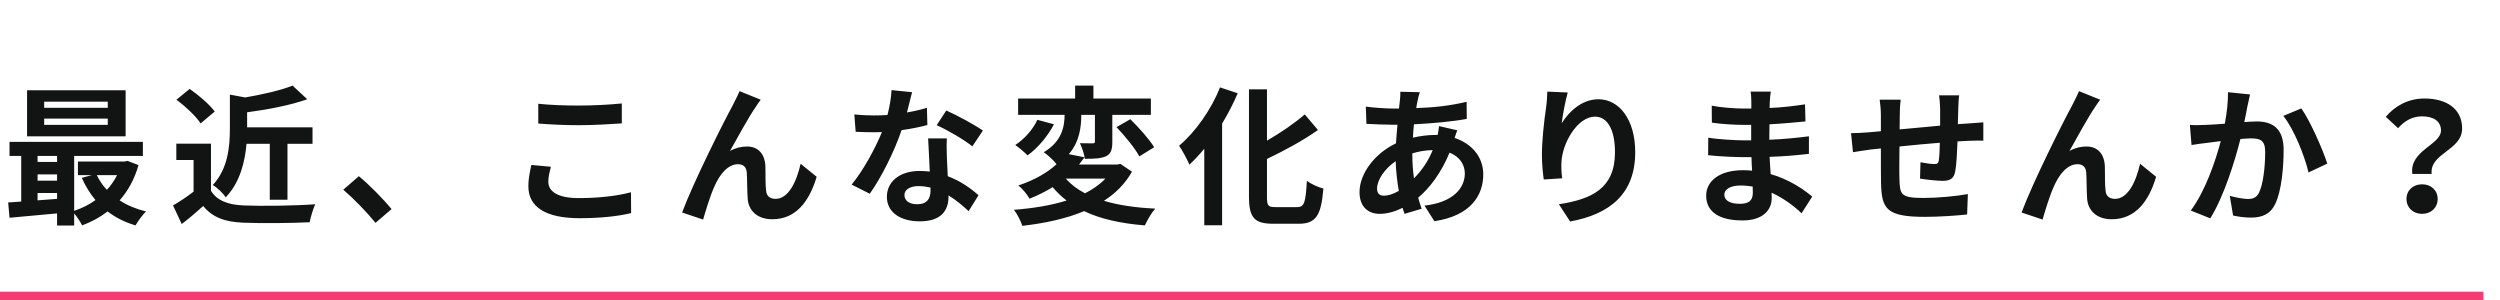
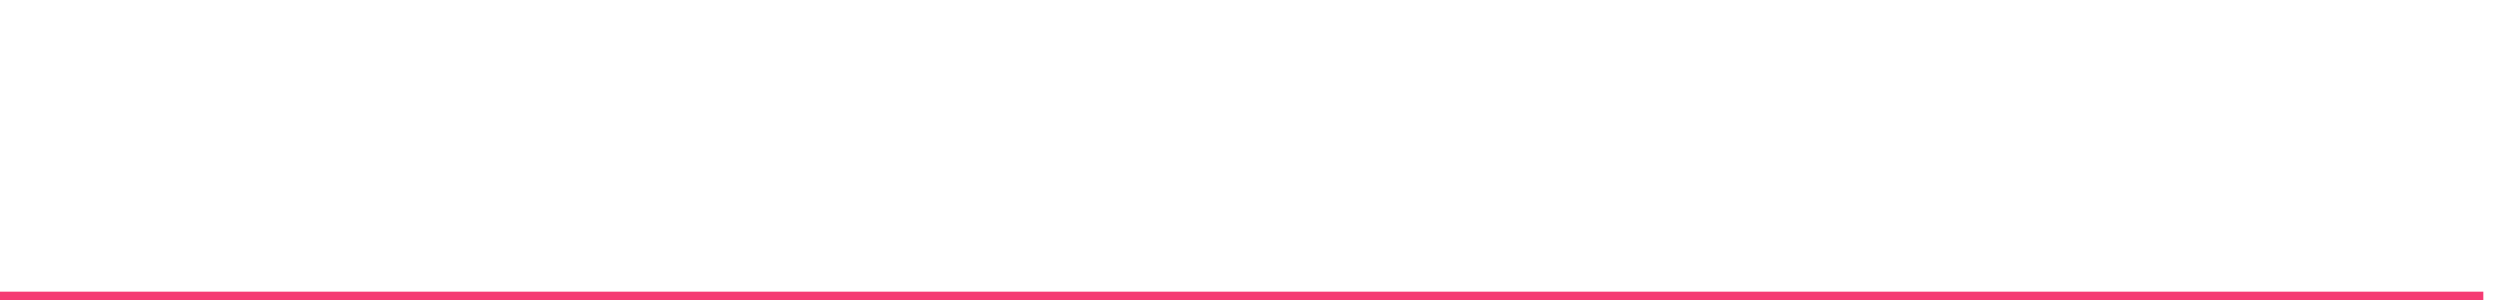
<svg xmlns="http://www.w3.org/2000/svg" width="600" height="72" viewBox="0 0 600 72" fill="none">
  <line y1="71" x2="596" y2="71" stroke="#F53B73" stroke-width="2" />
-   <path d="M25.865 25.872V24.396H10.601V25.872H25.865ZM25.865 29.976V28.464H10.601V29.976H25.865ZM30.149 21.66V32.712H6.497V21.66H30.149ZM28.097 42.036H23.237C23.849 43.332 24.677 44.52 25.649 45.564C26.621 44.52 27.449 43.332 28.097 42.036ZM9.017 46.32V48.084C10.529 47.976 12.113 47.868 13.697 47.724V46.32H9.017ZM9.017 41.856V43.368H13.697V41.856H9.017ZM13.697 37.428H9.017V38.868H13.697V37.428ZM30.617 38.616L33.245 39.624C32.273 43.008 30.725 45.816 28.709 48.084C30.509 49.272 32.669 50.172 35.045 50.748C34.217 51.54 33.101 53.088 32.525 54.096C29.969 53.34 27.737 52.224 25.829 50.748C23.993 52.152 21.941 53.268 19.709 54.096C19.313 53.268 18.521 52.08 17.801 51.216V54.132H13.697V51.216C9.557 51.612 5.453 51.972 2.285 52.26L1.961 48.588C2.897 48.516 3.977 48.48 5.093 48.372V37.428H2.285V34.044H34.289V37.428H17.801V50.604C19.637 49.992 21.401 49.128 22.913 48.012C21.617 46.464 20.501 44.664 19.637 42.684L22.013 42.036H18.701V38.76H29.897L30.617 38.616ZM64.745 34.512H59.165C58.805 38.76 57.617 43.8 54.161 47.364C53.585 46.428 52.073 44.952 51.065 44.412C54.737 40.488 55.169 35.088 55.169 30.912V22.704L58.841 23.388C63.089 22.668 67.445 21.66 70.217 20.544L73.745 23.82C69.569 25.296 64.205 26.304 59.309 26.952V30.552H75.005V34.512H68.993V47.94H64.745V34.512ZM51.533 26.772L48.149 29.616C47.033 27.888 44.477 25.512 42.353 23.928L45.521 21.336C47.681 22.848 50.309 25.08 51.533 26.772ZM50.633 34.476V45.78C52.109 48.192 54.809 49.164 58.553 49.308C62.765 49.488 70.865 49.38 75.653 49.02C75.185 50.028 74.537 52.116 74.321 53.34C70.001 53.556 62.765 53.628 58.481 53.448C54.053 53.268 51.101 52.26 48.761 49.452C47.177 50.856 45.593 52.26 43.613 53.772L41.525 49.308C43.073 48.408 44.873 47.22 46.457 45.996V38.4H42.317V34.476H50.633ZM93.977 50.172L90.125 53.484C87.929 50.784 84.905 47.688 82.385 45.528L86.129 42.288C88.685 44.376 92.141 47.94 93.977 50.172ZM129.185 29.652V24.9C131.849 25.188 135.161 25.332 138.905 25.332C142.433 25.332 146.501 25.116 149.237 24.828V29.616C146.753 29.796 142.325 30.048 138.941 30.048C135.197 30.048 132.101 29.868 129.185 29.652ZM127.529 39.588L132.209 40.02C131.885 41.316 131.597 42.432 131.597 43.62C131.597 45.888 133.757 47.544 138.905 47.544C143.729 47.544 148.265 47.004 151.433 46.14L151.469 51.144C148.373 51.9 144.089 52.368 139.085 52.368C130.913 52.368 126.809 49.632 126.809 44.736C126.809 42.648 127.241 40.92 127.529 39.588ZM182.573 23.928C182.213 24.36 181.817 25.008 181.421 25.584C179.657 28.14 176.957 33.108 175.193 36.24C176.525 35.484 177.893 35.16 179.261 35.16C181.925 35.16 183.545 36.888 183.689 39.84C183.761 41.424 183.653 44.304 183.869 45.78C183.977 47.184 184.949 47.724 186.137 47.724C189.197 47.724 191.141 43.728 192.149 39.3L196.001 42.432C194.165 48.588 190.853 52.62 185.345 52.62C181.457 52.62 179.585 50.244 179.441 47.652C179.297 45.744 179.333 42.828 179.225 41.388C179.117 40.128 178.433 39.408 177.137 39.408C174.689 39.408 172.709 41.856 171.449 44.772C170.477 46.86 169.289 50.82 168.749 52.692L163.709 51C166.337 43.872 173.861 28.896 175.733 25.512C176.201 24.54 176.849 23.388 177.497 21.876L182.573 23.928ZM235.889 31.344L233.369 35.124C231.317 33.468 227.249 31.128 224.801 30.048L227.105 26.52C229.661 27.636 234.089 30.048 235.889 31.344ZM222.461 25.872L222.569 30.012C220.949 30.444 218.753 30.912 216.377 31.236C214.685 36.24 211.625 42.432 208.745 46.5L204.389 44.304C207.269 40.812 210.077 35.556 211.661 31.704C211.049 31.74 210.437 31.74 209.825 31.74C208.349 31.74 206.909 31.704 205.361 31.632L205.037 27.456C206.585 27.636 208.493 27.708 209.789 27.708C210.833 27.708 211.913 27.672 212.993 27.6C213.497 25.62 213.893 23.46 213.965 21.624L218.897 22.128C218.609 23.28 218.177 25.08 217.673 26.988C219.401 26.7 221.057 26.304 222.461 25.872ZM223.325 45.708V45.024C222.389 44.808 221.453 44.664 220.445 44.664C218.393 44.664 217.061 45.528 217.061 46.788C217.061 48.12 218.177 49.02 220.121 49.02C222.533 49.02 223.325 47.616 223.325 45.708ZM222.749 33.216H227.249C227.141 34.728 227.213 36.204 227.249 37.788C227.285 38.796 227.357 40.524 227.465 42.288C230.525 43.44 233.045 45.24 234.845 46.86L232.469 50.676C231.209 49.524 229.589 48.084 227.645 46.896V47.22C227.645 50.532 225.845 53.124 220.769 53.124C216.341 53.124 212.849 51.144 212.849 47.22C212.849 43.728 215.765 41.028 220.733 41.028C221.561 41.028 222.389 41.1 223.145 41.172C223.037 38.508 222.857 35.376 222.749 33.216ZM265.301 42.864H255.797C257.021 44.268 258.533 45.42 260.405 46.392C262.313 45.42 263.969 44.268 265.301 42.864ZM268.901 39.336L271.673 41.208C270.053 44.088 267.749 46.392 264.941 48.192C268.397 49.236 272.537 49.848 277.253 50.064C276.353 51.072 275.309 52.908 274.769 54.096C268.937 53.628 264.113 52.548 260.189 50.676C255.797 52.512 250.685 53.592 245.357 54.204C245.033 53.124 244.097 51.288 243.341 50.352C247.949 49.992 252.269 49.308 255.977 48.12C254.753 47.184 253.637 46.104 252.629 44.916C251.009 45.924 249.173 46.86 247.085 47.688C246.545 46.68 245.285 45.168 244.385 44.52C248.453 43.152 251.477 41.352 253.565 39.408C252.917 38.508 251.441 37.176 250.505 36.528C254.897 33.936 255.473 30.336 255.509 27.564H244.349V23.64H258.029V20.544H262.421V23.64H276.209V27.564H266.957V34.044C266.957 35.844 266.669 36.888 265.445 37.5C264.185 38.076 262.529 38.112 260.369 38.112C260.225 36.996 259.685 35.412 259.181 34.368C260.441 34.404 261.845 34.404 262.241 34.404C262.673 34.404 262.781 34.296 262.781 33.936V27.564H259.505C259.505 30.444 259.109 34.008 256.517 36.996L260.297 37.752C259.865 38.328 259.433 38.904 258.965 39.48H268.145L268.901 39.336ZM248.957 28.752L252.953 29.832C251.477 32.64 249.101 35.52 246.617 37.284C245.825 36.492 244.457 35.34 243.665 34.8C245.897 33.36 248.021 30.912 248.957 28.752ZM267.965 30.516L271.277 28.608C273.329 30.624 275.849 33.432 277.001 35.34L273.437 37.536C272.429 35.592 269.981 32.64 267.965 30.516ZM292.805 20.976L297.053 22.38C296.009 24.828 294.749 27.276 293.309 29.652V54.06H289.025V35.7C287.873 37.104 286.649 38.4 285.461 39.516C284.993 38.436 283.769 36.06 282.977 34.98C286.865 31.704 290.645 26.412 292.805 20.976ZM306.053 49.704H311.345C313.073 49.704 313.361 48.48 313.649 43.404C314.657 44.16 316.457 44.988 317.609 45.24C317.105 51.432 315.989 53.7 311.741 53.7H305.585C301.049 53.7 299.753 52.26 299.753 47.184V21.444H304.073V33.756C307.457 31.812 310.769 29.508 313.145 27.456L316.313 31.2C312.749 33.72 308.285 36.132 304.073 38.148V47.22C304.073 49.344 304.325 49.704 306.053 49.704ZM338.957 36.816V36.888C338.957 39.084 339.101 41.028 339.353 42.792C341.081 41.064 342.665 38.904 343.853 36.024C341.981 36.06 340.325 36.384 338.957 36.816ZM332.153 46.968C333.161 46.968 334.385 46.572 335.717 45.816C335.321 43.584 335.033 41.136 334.961 38.688C332.297 40.488 330.497 43.224 330.497 45.24C330.497 46.356 331.001 46.968 332.153 46.968ZM345.365 30.264L349.757 31.272C349.577 31.668 349.325 32.424 349.109 33.108C353.249 34.476 355.985 37.68 355.985 41.856C355.985 46.86 352.997 51.792 344.249 53.088L341.873 49.344C348.749 48.588 351.557 45.132 351.557 41.64C351.557 39.48 350.297 37.572 347.885 36.636C345.905 41.496 343.061 45.204 340.361 47.436C340.613 48.372 340.901 49.236 341.189 50.1L337.085 51.324C336.941 50.892 336.761 50.388 336.617 49.884C334.889 50.748 332.981 51.324 331.109 51.324C328.481 51.324 326.285 49.74 326.285 46.104C326.285 41.568 330.065 36.744 335.033 34.404C335.141 32.892 335.249 31.38 335.393 29.94H334.241C332.369 29.94 329.597 29.796 327.941 29.724L327.797 25.584C329.057 25.764 332.189 26.052 334.385 26.052H335.753L335.969 24.144C336.041 23.496 336.113 22.632 336.077 22.02L340.757 22.128C340.505 22.848 340.361 23.496 340.253 24.036C340.109 24.612 340.001 25.26 339.893 25.944C344.213 25.8 348.065 25.368 351.989 24.432L352.025 28.536C348.533 29.184 343.745 29.616 339.353 29.832C339.245 30.876 339.137 31.956 339.101 33.036C340.793 32.64 342.665 32.388 344.429 32.388H345.041C345.185 31.668 345.329 30.768 345.365 30.264ZM371.357 21.984L376.253 22.2C375.749 23.964 375.029 27.6 374.813 29.58C376.505 26.844 379.601 23.82 383.633 23.82C388.601 23.82 392.453 28.68 392.453 36.528C392.453 46.608 386.261 51.432 376.829 53.16L374.129 49.02C382.049 47.796 387.593 45.204 387.593 36.564C387.593 31.056 385.757 27.996 382.805 27.996C378.593 27.996 374.921 34.332 374.741 39.012C374.705 39.984 374.705 41.136 374.921 42.792L370.493 43.08C370.313 41.712 370.061 39.516 370.061 37.14C370.061 33.828 370.529 29.4 371.069 25.728C371.249 24.432 371.321 22.992 371.357 21.984ZM420.677 46.284C420.677 45.888 420.677 45.384 420.641 44.772C419.705 44.628 418.733 44.52 417.725 44.52C415.205 44.52 413.837 45.492 413.837 46.716C413.837 48.048 415.097 48.912 417.545 48.912C419.453 48.912 420.677 48.336 420.677 46.284ZM434.933 47.184L432.377 51.18C430.469 49.38 428.021 47.544 425.177 46.248C425.213 46.716 425.213 47.148 425.213 47.508C425.213 50.568 422.909 52.908 418.193 52.908C412.505 52.908 409.481 50.748 409.481 46.968C409.481 43.368 412.793 40.848 418.301 40.848C419.057 40.848 419.777 40.884 420.497 40.956C420.425 39.876 420.389 38.76 420.353 37.716H418.517C416.429 37.716 412.325 37.536 409.949 37.248L409.985 33.036C412.037 33.432 416.681 33.684 418.589 33.684H420.281V29.976H418.589C416.321 29.976 412.901 29.76 410.849 29.436L410.813 25.368C413.045 25.8 416.357 26.052 418.553 26.052H420.317V24.432C420.317 23.784 420.281 22.668 420.137 21.984H424.997C424.889 22.704 424.781 23.604 424.745 24.504L424.709 25.908C427.481 25.8 430.109 25.512 433.205 25.044L433.313 29.148C430.973 29.364 428.093 29.652 424.673 29.832L424.637 33.54C428.237 33.396 431.225 33.072 434.141 32.712V36.924C430.937 37.284 428.165 37.536 424.709 37.644C424.781 38.976 424.853 40.416 424.961 41.784C429.461 43.08 432.881 45.456 434.933 47.184ZM465.379 22.884H470.203C470.095 23.424 470.023 24.972 469.987 25.944C469.951 27.348 469.915 28.608 469.879 29.796C470.851 29.724 471.751 29.652 472.579 29.616C473.551 29.544 474.955 29.436 475.999 29.364V33.756C475.387 33.72 473.515 33.756 472.543 33.792C471.787 33.828 470.851 33.864 469.807 33.936C469.699 36.636 469.555 39.552 469.267 41.064C468.907 42.936 468.007 43.404 466.171 43.404C464.911 43.404 462.067 43.08 460.807 42.864L460.915 38.94C462.031 39.156 463.471 39.372 464.191 39.372C464.911 39.372 465.199 39.228 465.307 38.544C465.451 37.572 465.523 35.952 465.559 34.26C462.427 34.512 458.935 34.836 455.875 35.16C455.839 38.436 455.803 41.712 455.875 43.224C455.983 46.716 456.271 47.508 461.635 47.508C465.127 47.508 469.627 47.076 472.291 46.572L472.111 51.468C469.699 51.756 465.343 52.044 461.959 52.044C452.707 52.044 451.591 50.1 451.447 43.944C451.411 42.432 451.411 38.976 451.411 35.628L448.999 35.88C447.883 36.024 445.651 36.384 444.715 36.528L444.247 31.956C445.255 31.956 446.911 31.884 448.711 31.74L451.411 31.488V27.888C451.411 26.412 451.303 25.188 451.123 23.928H456.163C456.019 25.116 455.947 26.124 455.947 27.636C455.947 28.464 455.947 29.652 455.911 31.056C458.935 30.768 462.391 30.444 465.631 30.156V26.124C465.631 25.224 465.487 23.532 465.379 22.884ZM504.043 23.928C503.683 24.36 503.287 25.008 502.891 25.584C501.127 28.14 498.427 33.108 496.663 36.24C497.995 35.484 499.363 35.16 500.731 35.16C503.395 35.16 505.015 36.888 505.159 39.84C505.231 41.424 505.123 44.304 505.339 45.78C505.447 47.184 506.419 47.724 507.607 47.724C510.667 47.724 512.611 43.728 513.619 39.3L517.471 42.432C515.635 48.588 512.323 52.62 506.815 52.62C502.927 52.62 501.055 50.244 500.911 47.652C500.767 45.744 500.803 42.828 500.695 41.388C500.587 40.128 499.903 39.408 498.607 39.408C496.159 39.408 494.179 41.856 492.919 44.772C491.947 46.86 490.759 50.82 490.219 52.692L485.179 51C487.807 43.872 495.331 28.896 497.203 25.512C497.671 24.54 498.319 23.388 498.967 21.876L504.043 23.928ZM534.715 22.128L540.007 22.668C539.791 23.604 539.539 24.72 539.359 25.62C539.179 26.7 538.891 27.996 538.639 29.292C539.827 29.22 540.907 29.148 541.627 29.148C545.407 29.148 548.071 30.84 548.071 35.952C548.071 40.164 547.567 45.852 546.055 48.948C544.867 51.432 542.887 52.224 540.187 52.224C538.819 52.224 537.127 52.008 535.939 51.72L535.147 47.004C536.515 47.4 538.567 47.76 539.503 47.76C540.691 47.76 541.627 47.4 542.167 46.212C543.175 44.232 543.643 39.984 543.643 36.456C543.643 33.612 542.419 33.216 540.151 33.216C539.575 33.216 538.711 33.288 537.703 33.36C536.335 38.76 533.743 47.148 530.467 52.404L525.787 50.532C529.279 45.852 531.691 38.724 532.987 33.864C531.727 34.008 530.611 34.152 529.927 34.26C528.919 34.368 527.083 34.62 525.967 34.8L525.571 29.976C526.867 30.084 528.055 30.012 529.351 29.976C530.467 29.94 532.159 29.832 533.959 29.688C534.463 26.952 534.751 24.36 534.715 22.128ZM547.999 27.816L552.319 26.016C554.479 29.076 557.467 35.88 558.547 39.264L554.047 41.388C553.111 37.428 550.555 30.984 547.999 27.816ZM578.959 41.748C578.203 36.096 585.835 34.8 585.835 31.308C585.835 29.148 584.107 27.924 581.299 27.924C579.067 27.924 577.195 28.896 575.539 30.768L572.587 28.032C574.855 25.368 578.023 23.64 581.875 23.64C587.095 23.64 590.911 26.052 590.911 30.84C590.911 36.132 583.063 36.744 583.603 41.748H578.959ZM577.555 47.76C577.555 45.672 579.139 44.232 581.299 44.232C583.459 44.232 585.043 45.672 585.043 47.76C585.043 49.848 583.459 51.324 581.299 51.324C579.139 51.324 577.555 49.848 577.555 47.76Z" fill="#121414" />
</svg>